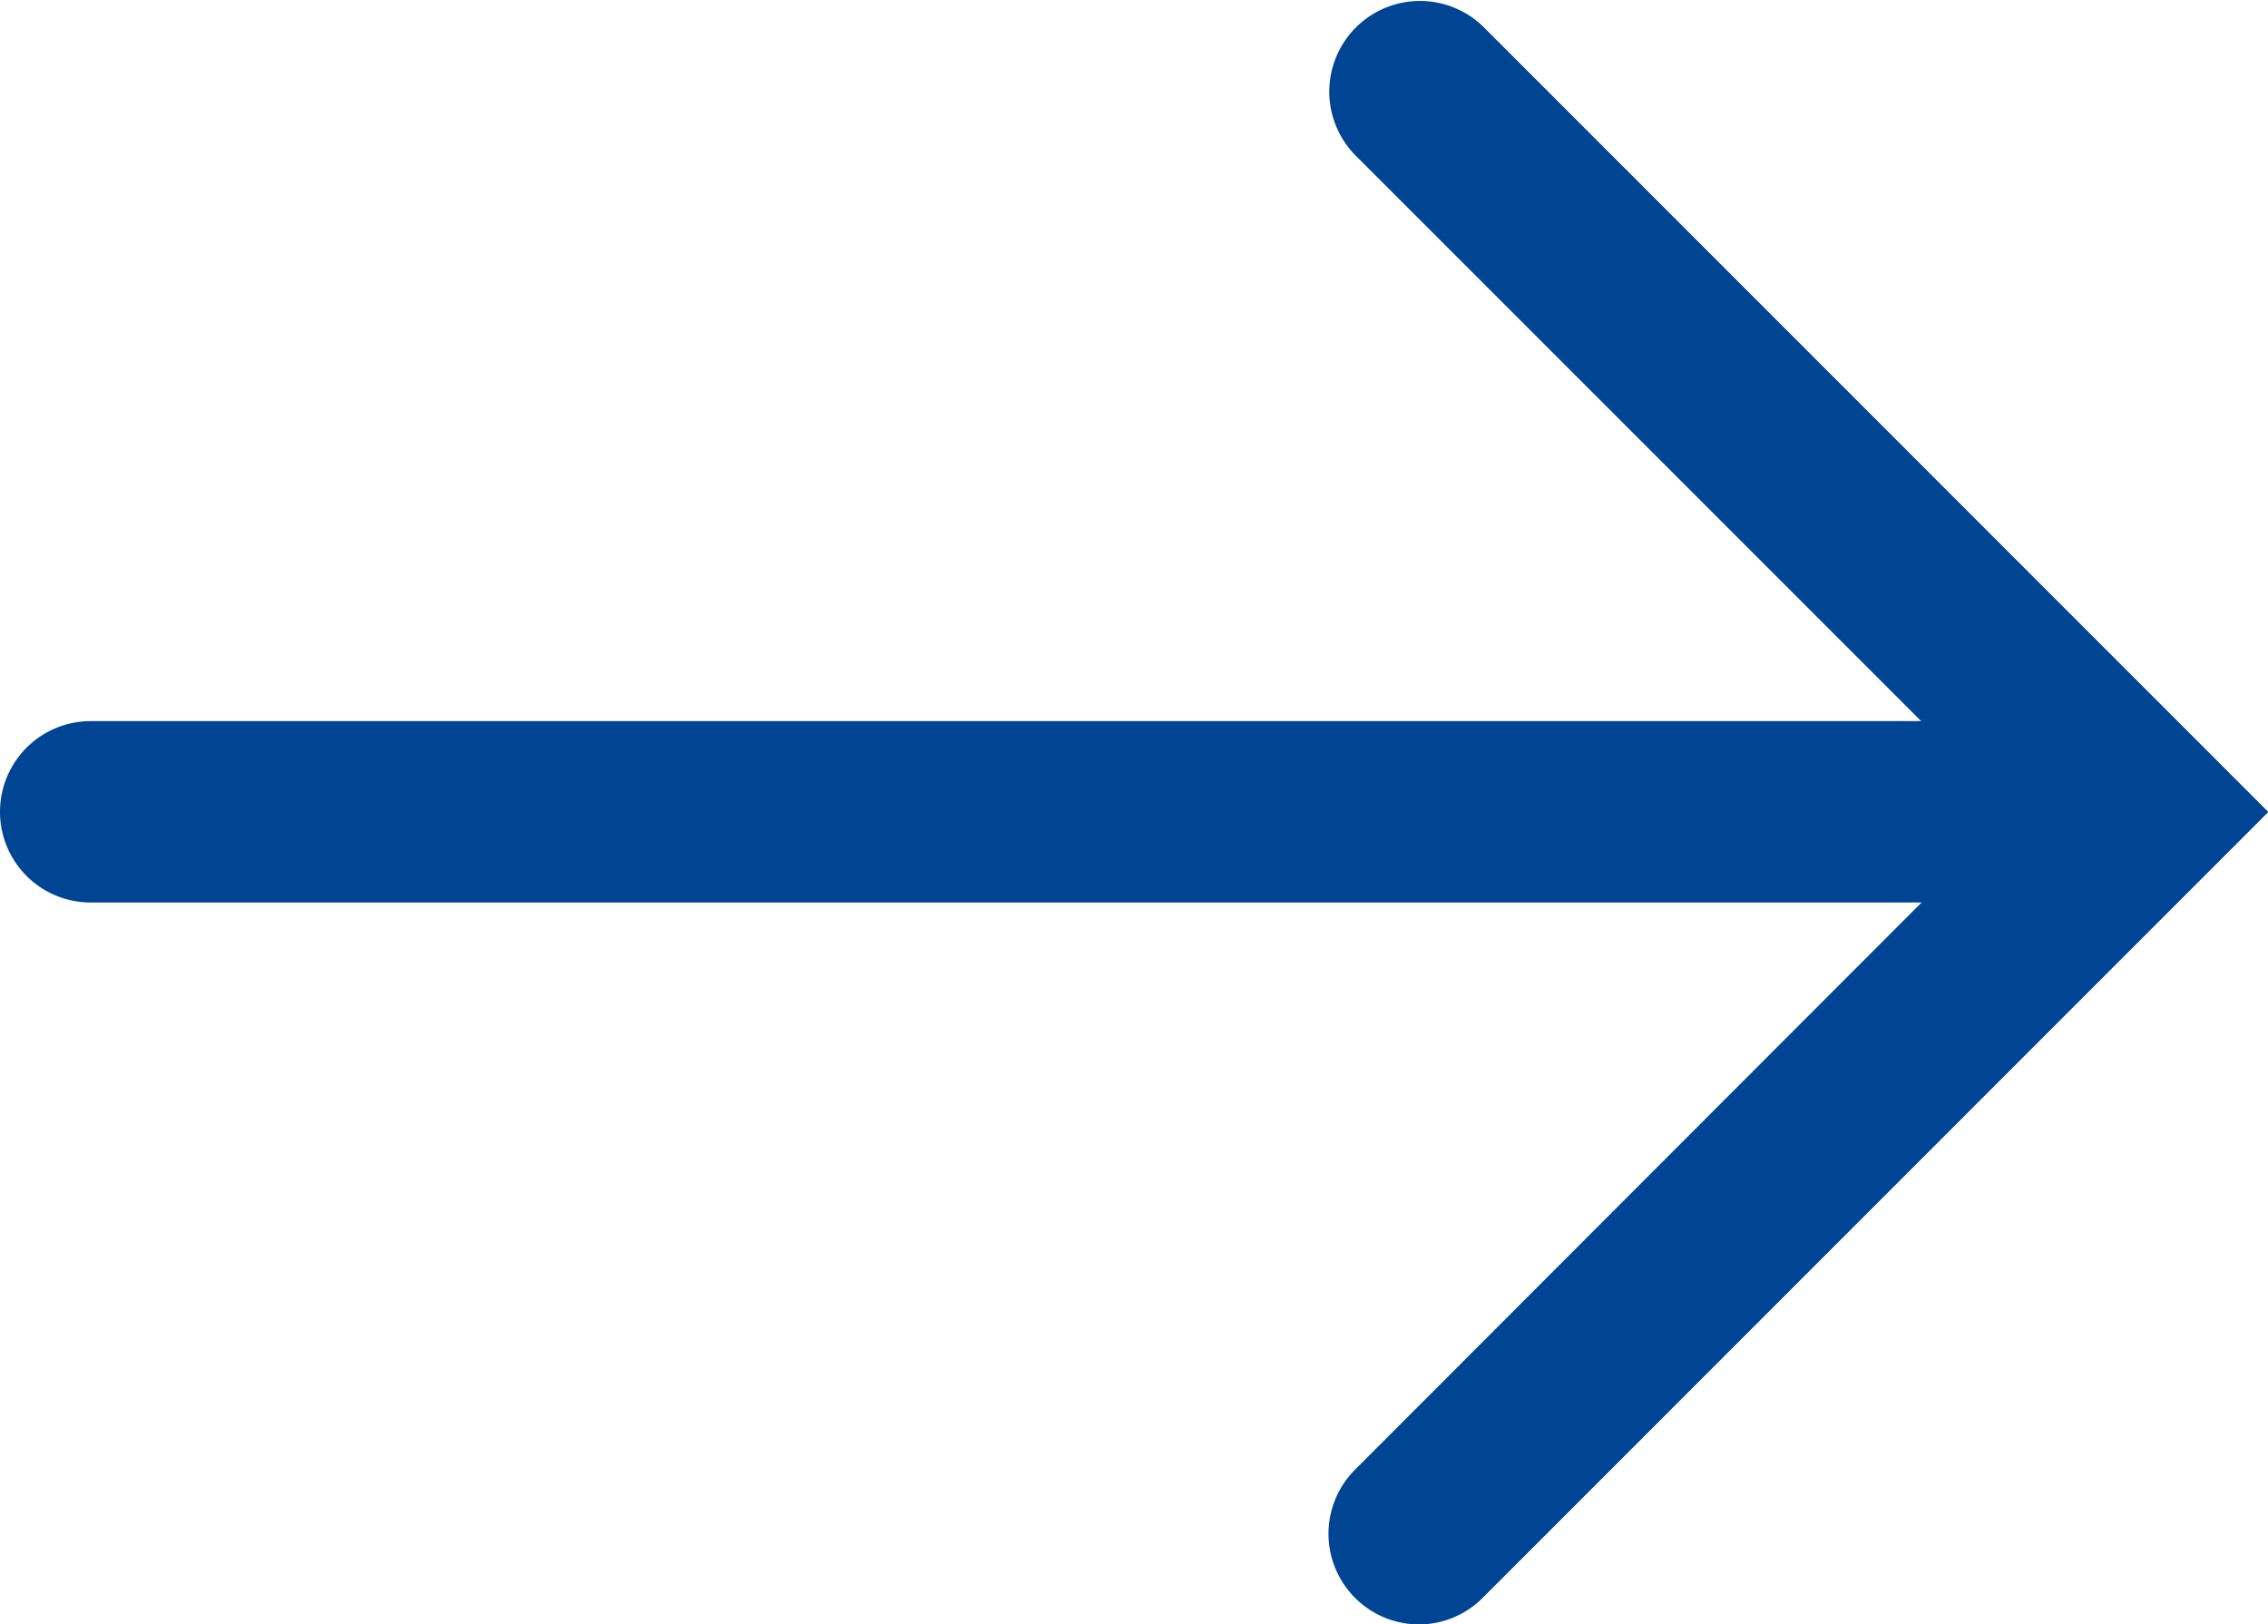
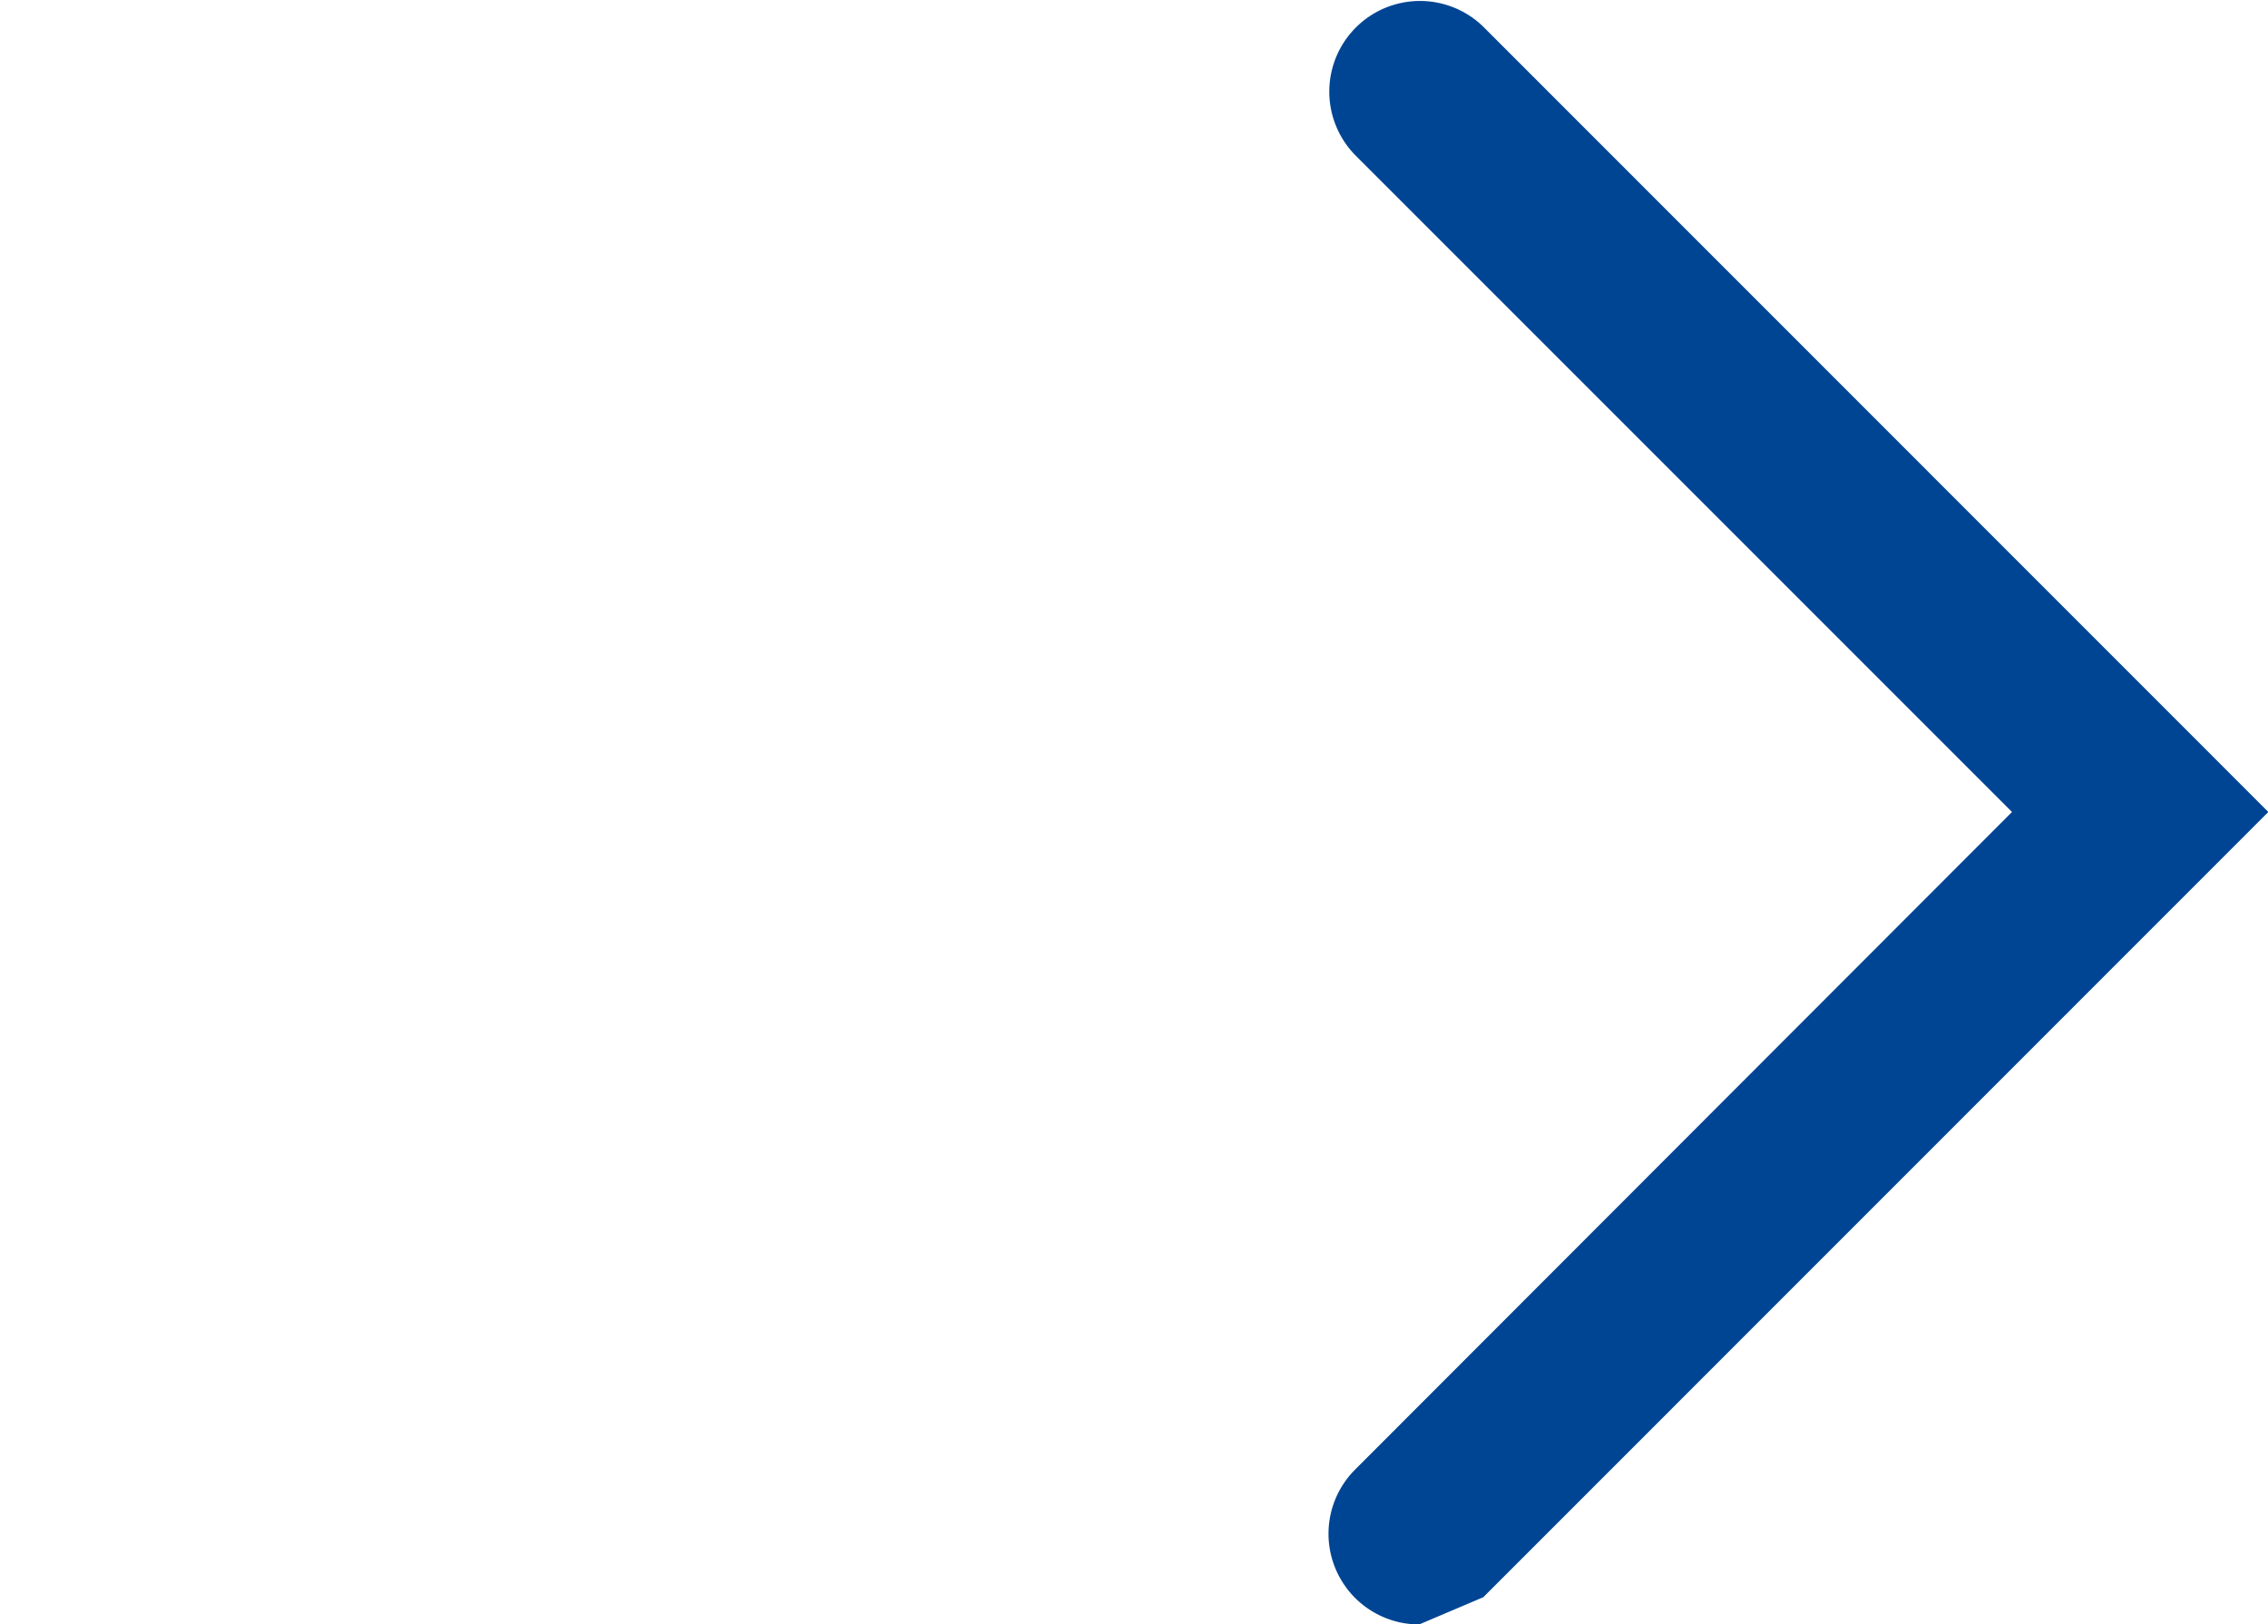
<svg xmlns="http://www.w3.org/2000/svg" width="13.83" height="9.904" viewBox="0 0 13.83 9.904">
  <defs>
    <style>.a{fill:#004593;}</style>
  </defs>
  <g transform="translate(-96.717 -225.531)">
-     <path class="a" d="M109.312,481.106H97.27a.553.553,0,0,1,0-1.106h12.042a.553.553,0,1,1,0,1.106Z" transform="translate(0 -250.072)" />
-     <path class="a" d="M566,235.436a.553.553,0,0,1-.391-.944l4.006-4.01-4.006-4.006a.553.553,0,0,1,.782-.782l4.787,4.788-4.787,4.788a.551.551,0,0,1-.391.166Z" transform="translate(-460.629 0)" />
+     <path class="a" d="M566,235.436a.553.553,0,0,1-.391-.944l4.006-4.01-4.006-4.006a.553.553,0,0,1,.782-.782l4.787,4.788-4.787,4.788Z" transform="translate(-460.629 0)" />
  </g>
</svg>